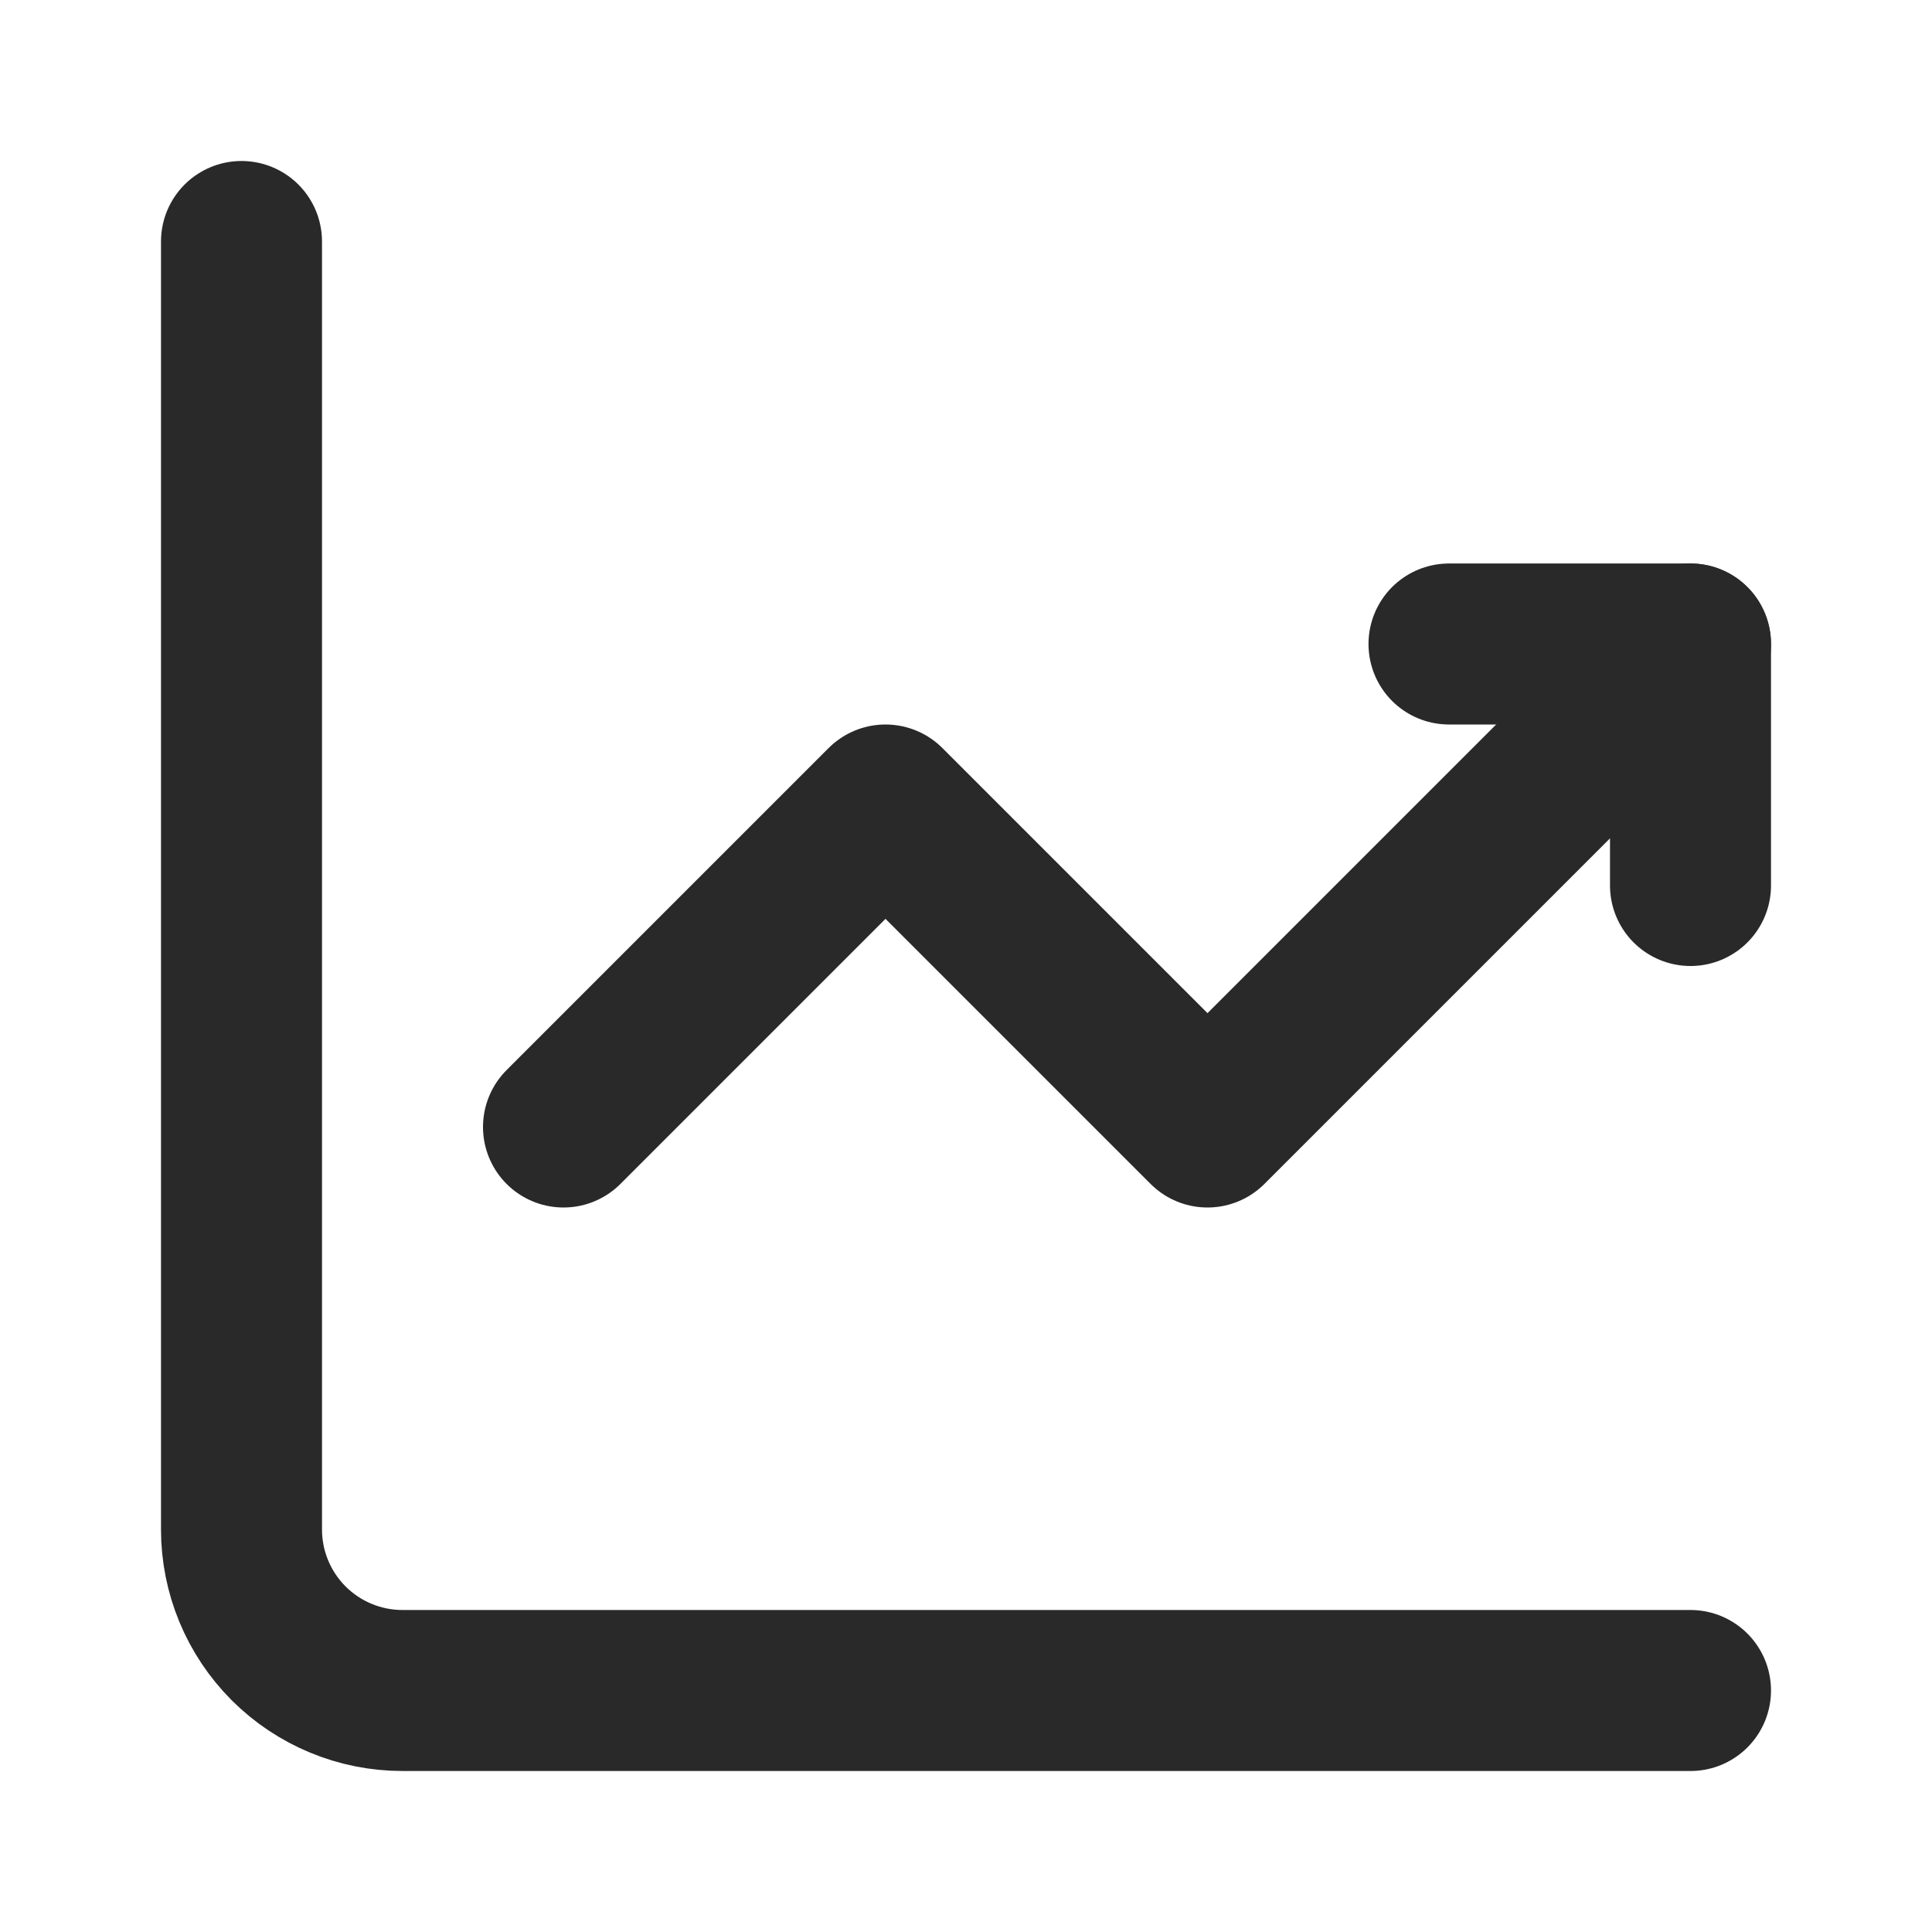
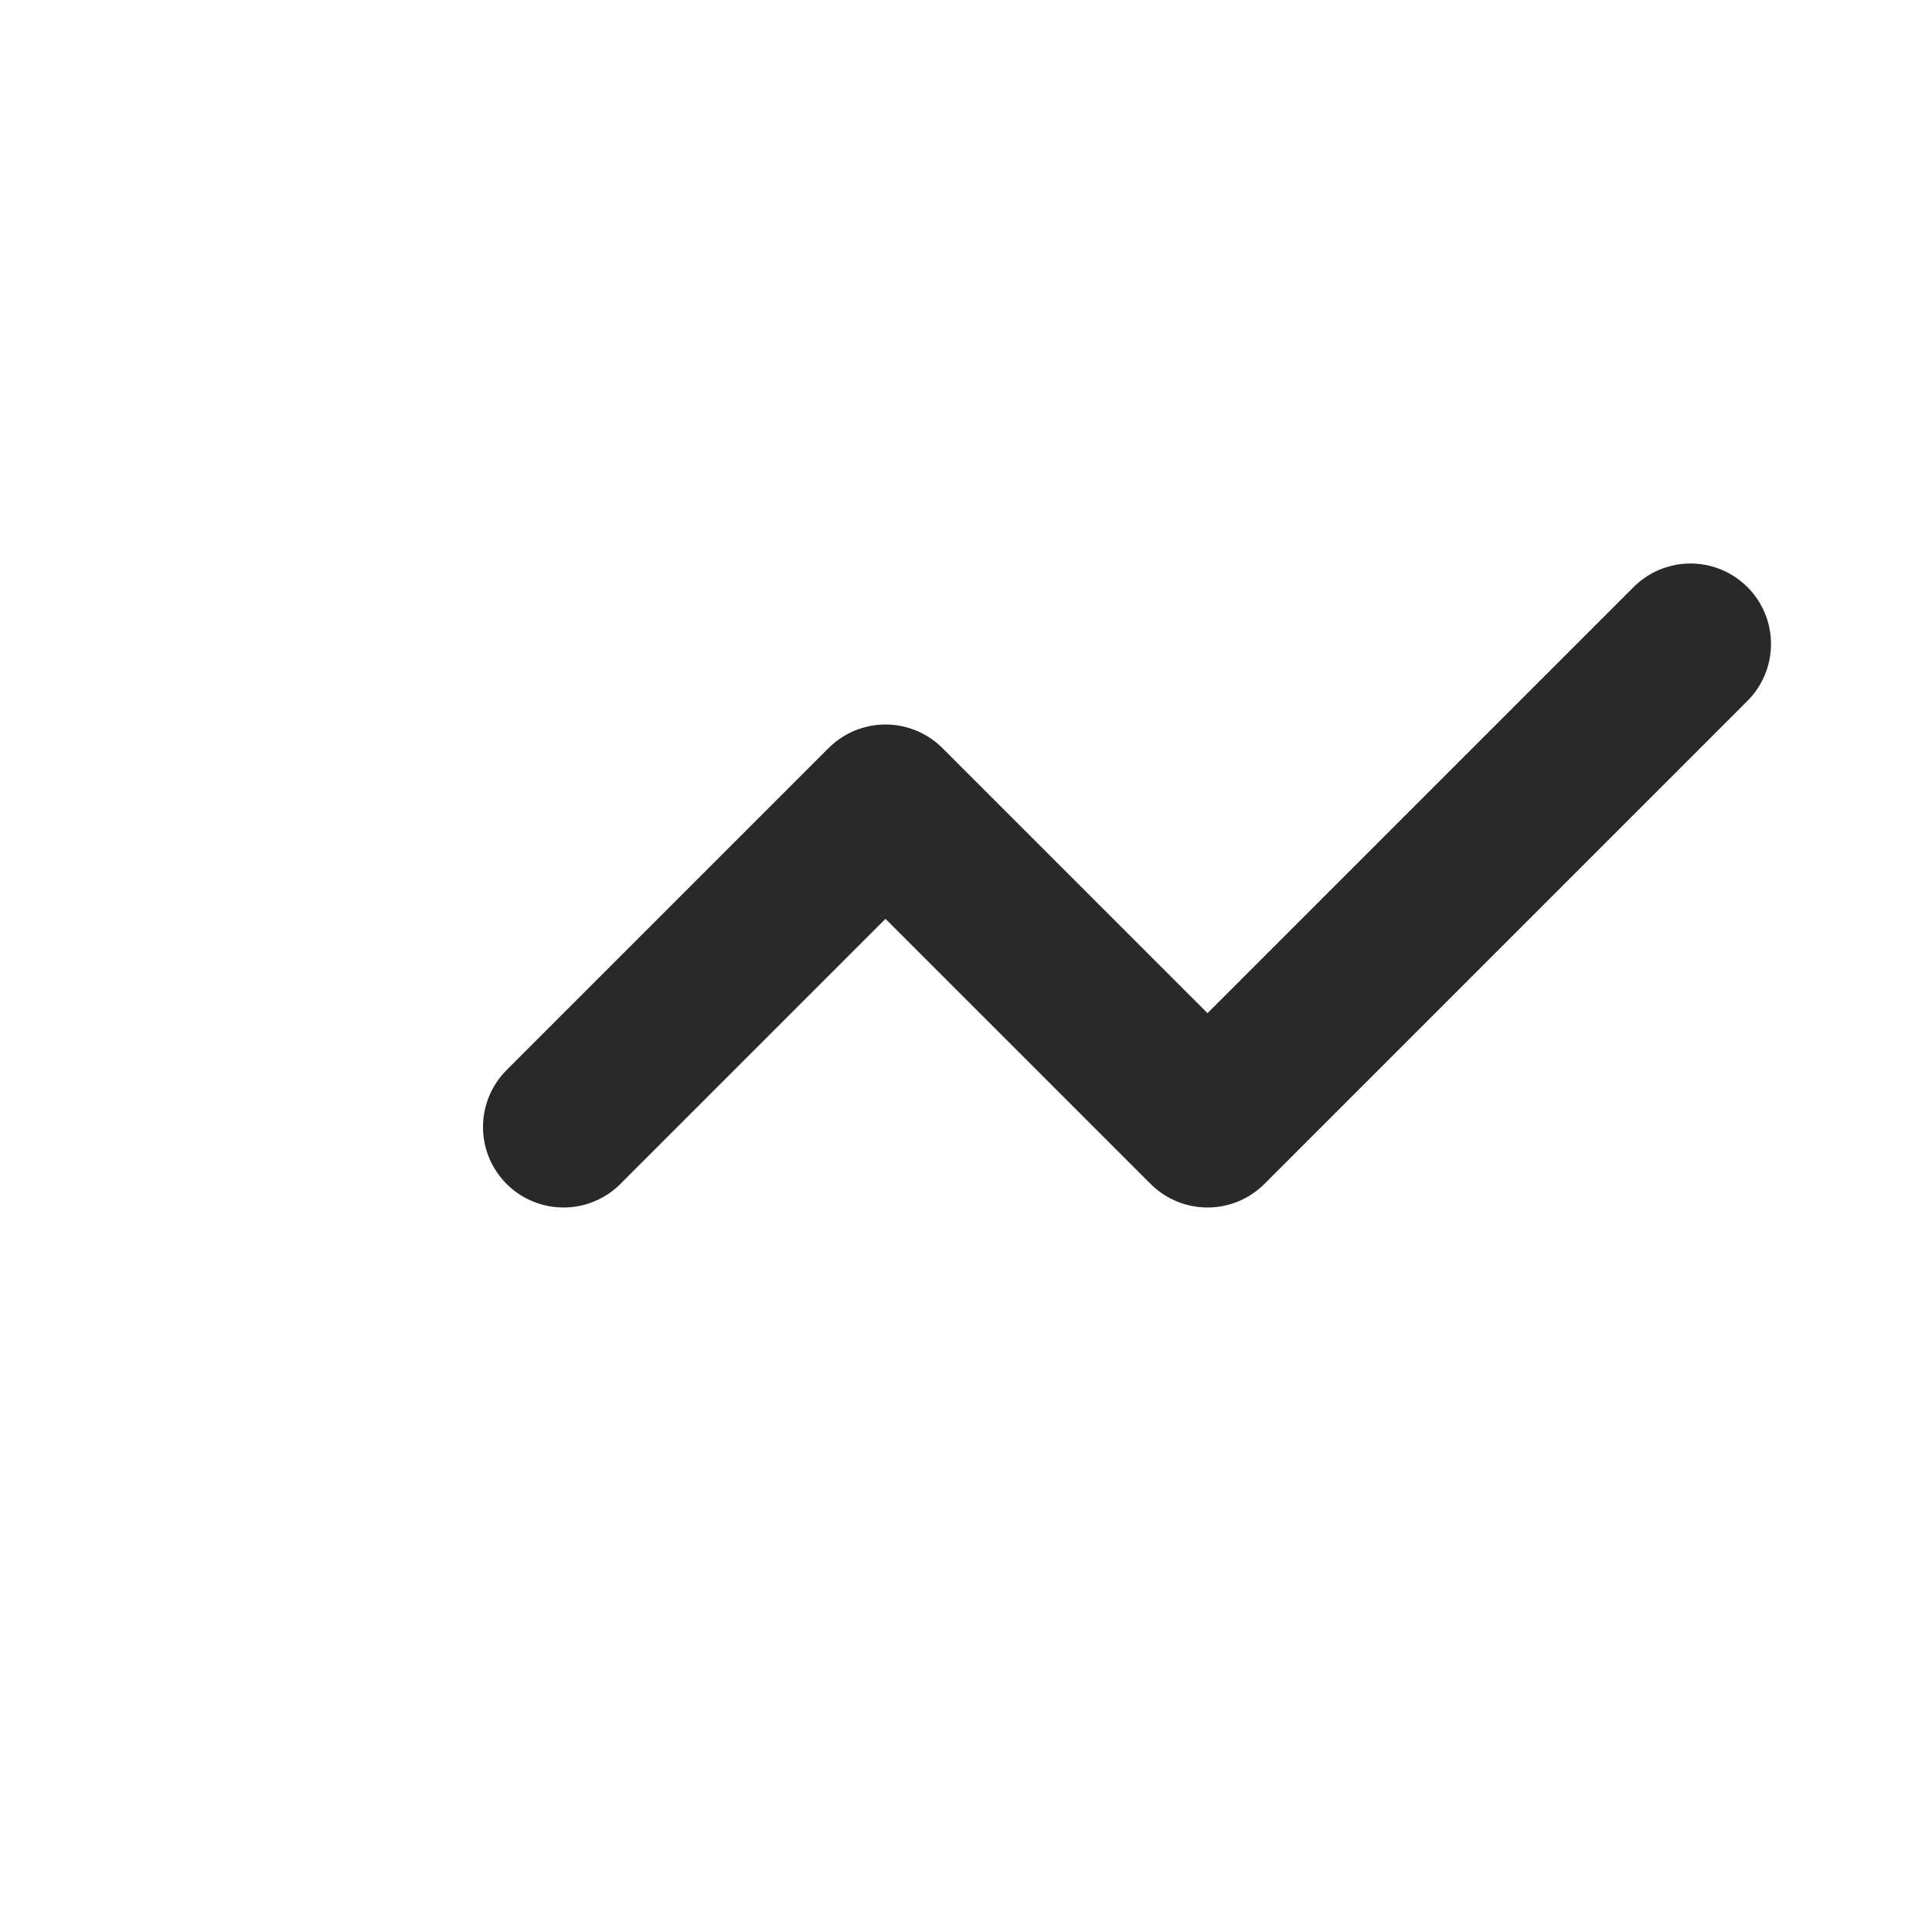
<svg xmlns="http://www.w3.org/2000/svg" width="45" height="45" viewBox="0 0 45 45" fill="none">
-   <path d="M5.625 5.625V35.625C5.625 36.62 6.02 37.573 6.723 38.277C7.427 38.98 8.38 39.375 9.375 39.375H39.375" stroke="#292929" stroke-width="3.75" stroke-miterlimit="5.759" stroke-linecap="round" stroke-linejoin="round" />
  <path d="M13.125 26.25L20.625 18.75L28.125 26.25L39.375 15" stroke="#292929" stroke-width="3.75" stroke-miterlimit="5.759" stroke-linecap="round" stroke-linejoin="round" />
-   <path d="M33.75 15H39.375V20.625" stroke="#292929" stroke-width="3.75" stroke-linecap="round" stroke-linejoin="round" />
</svg>